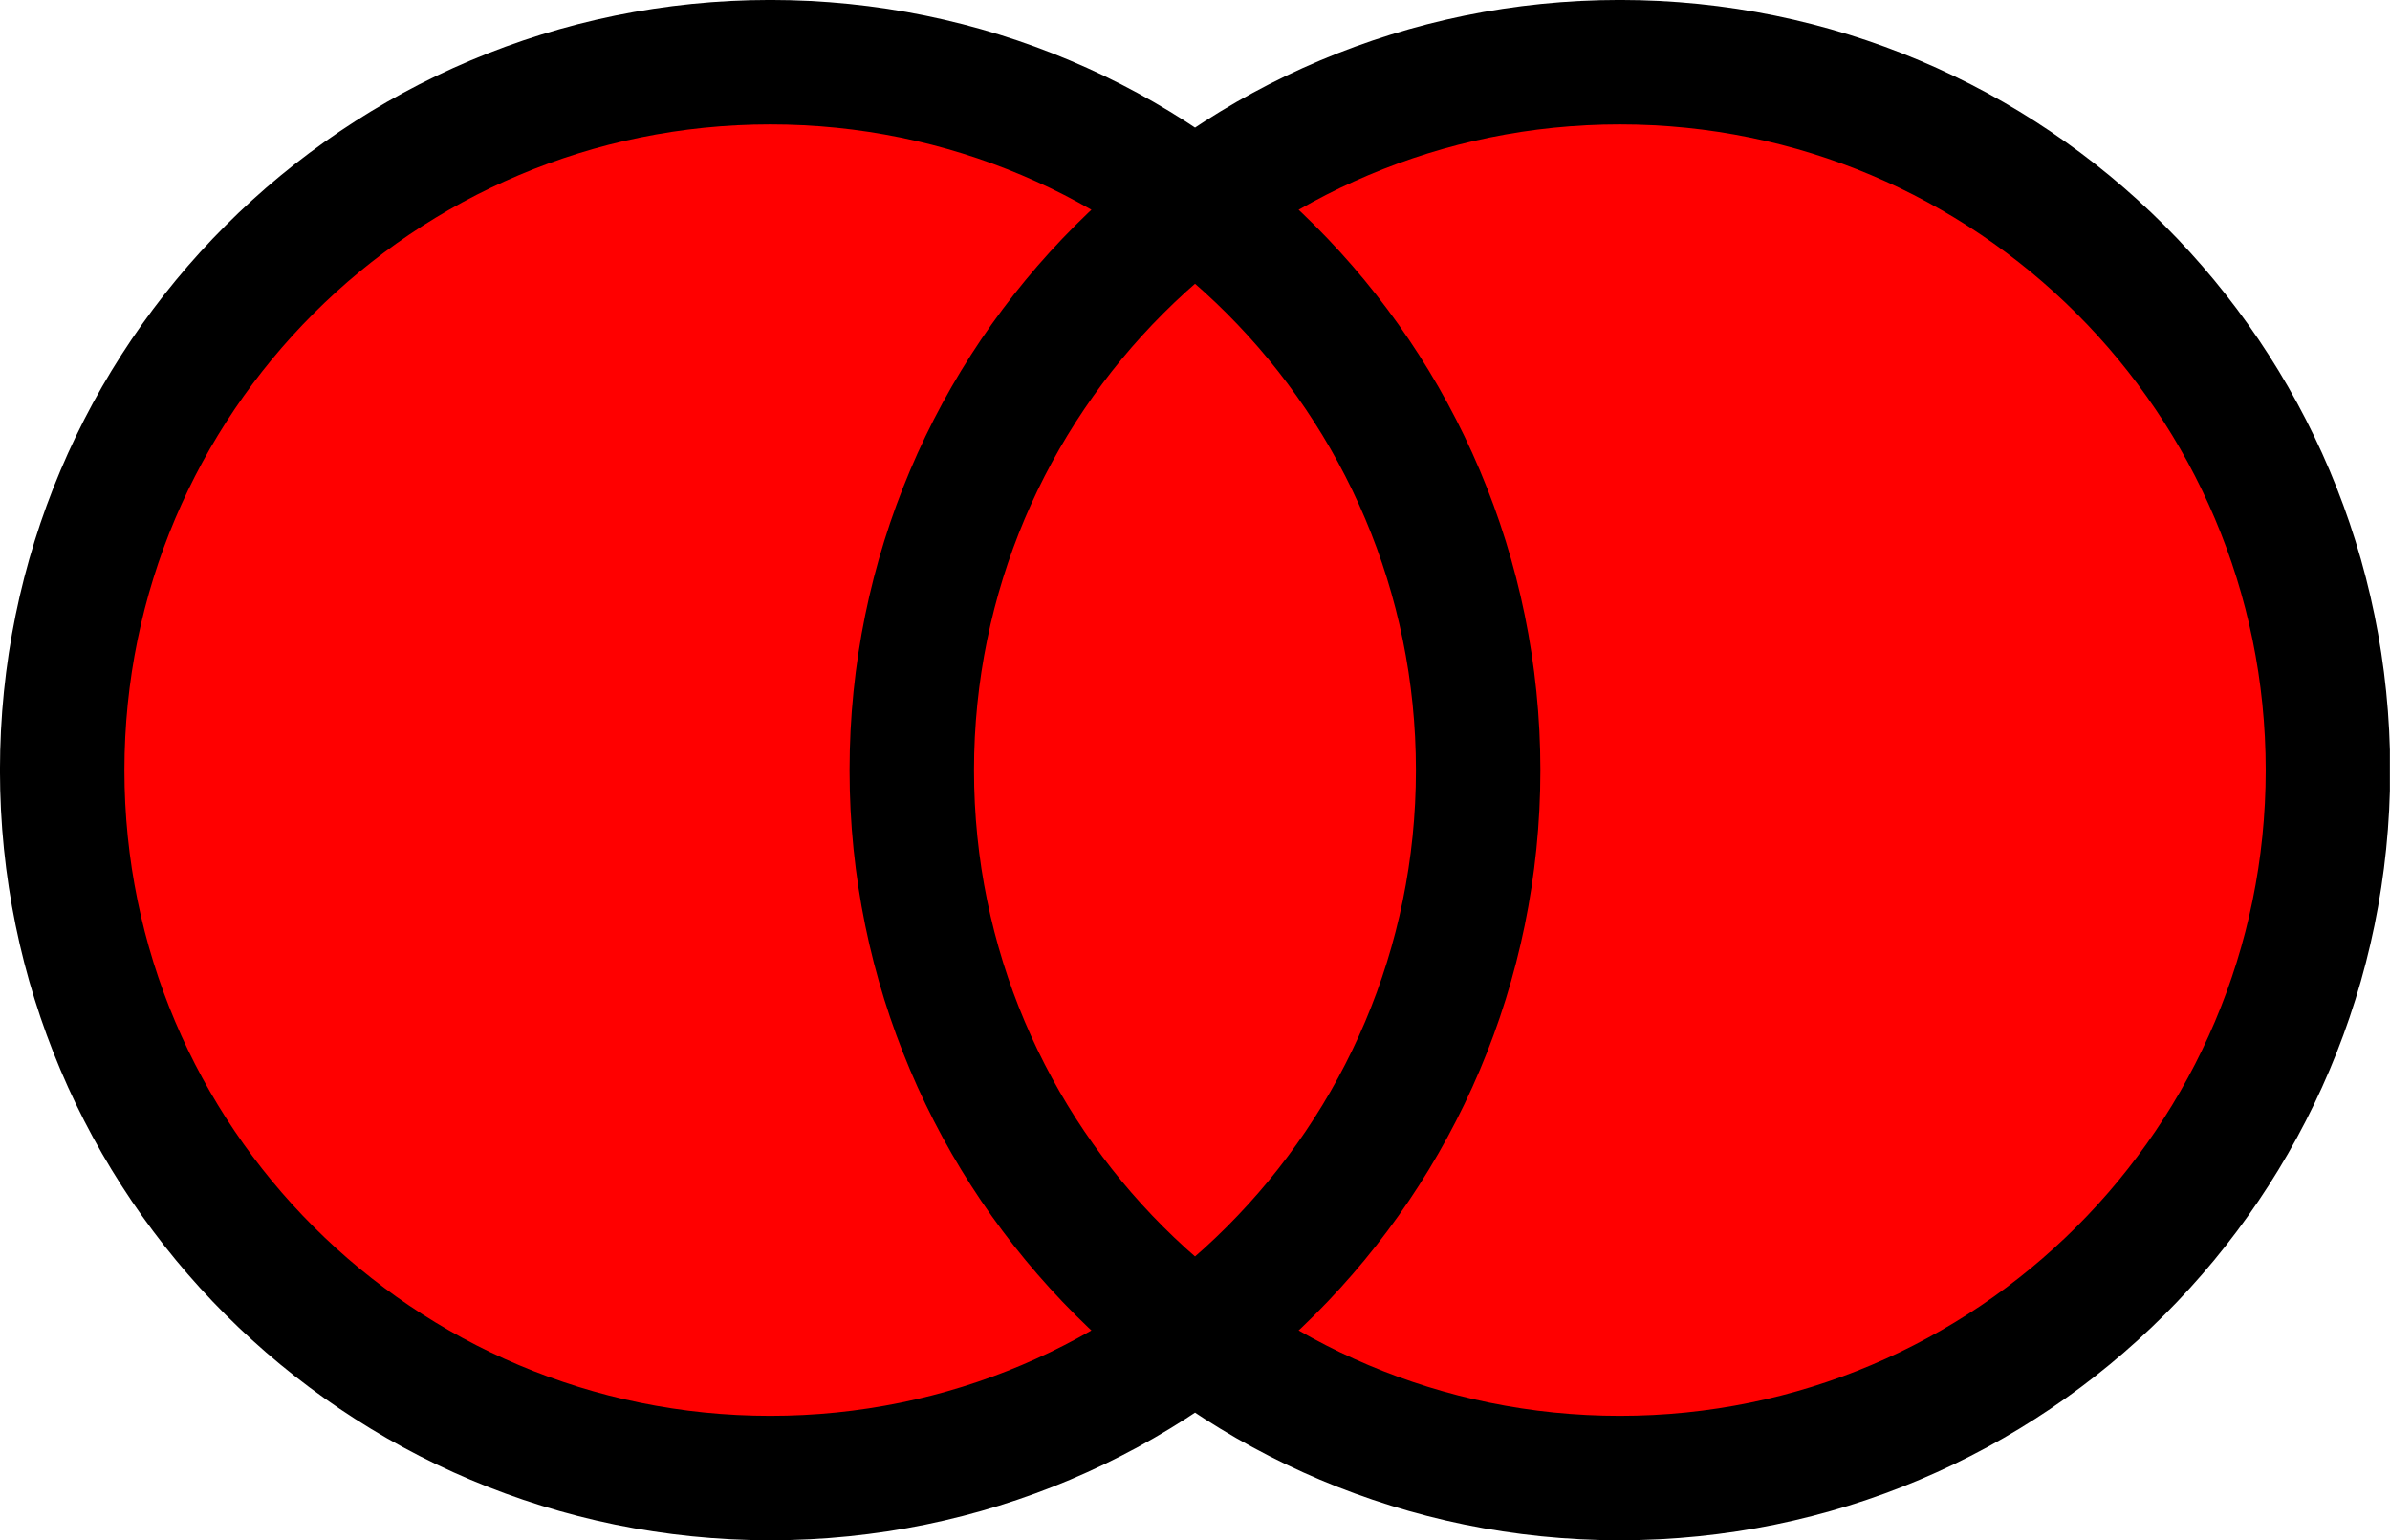
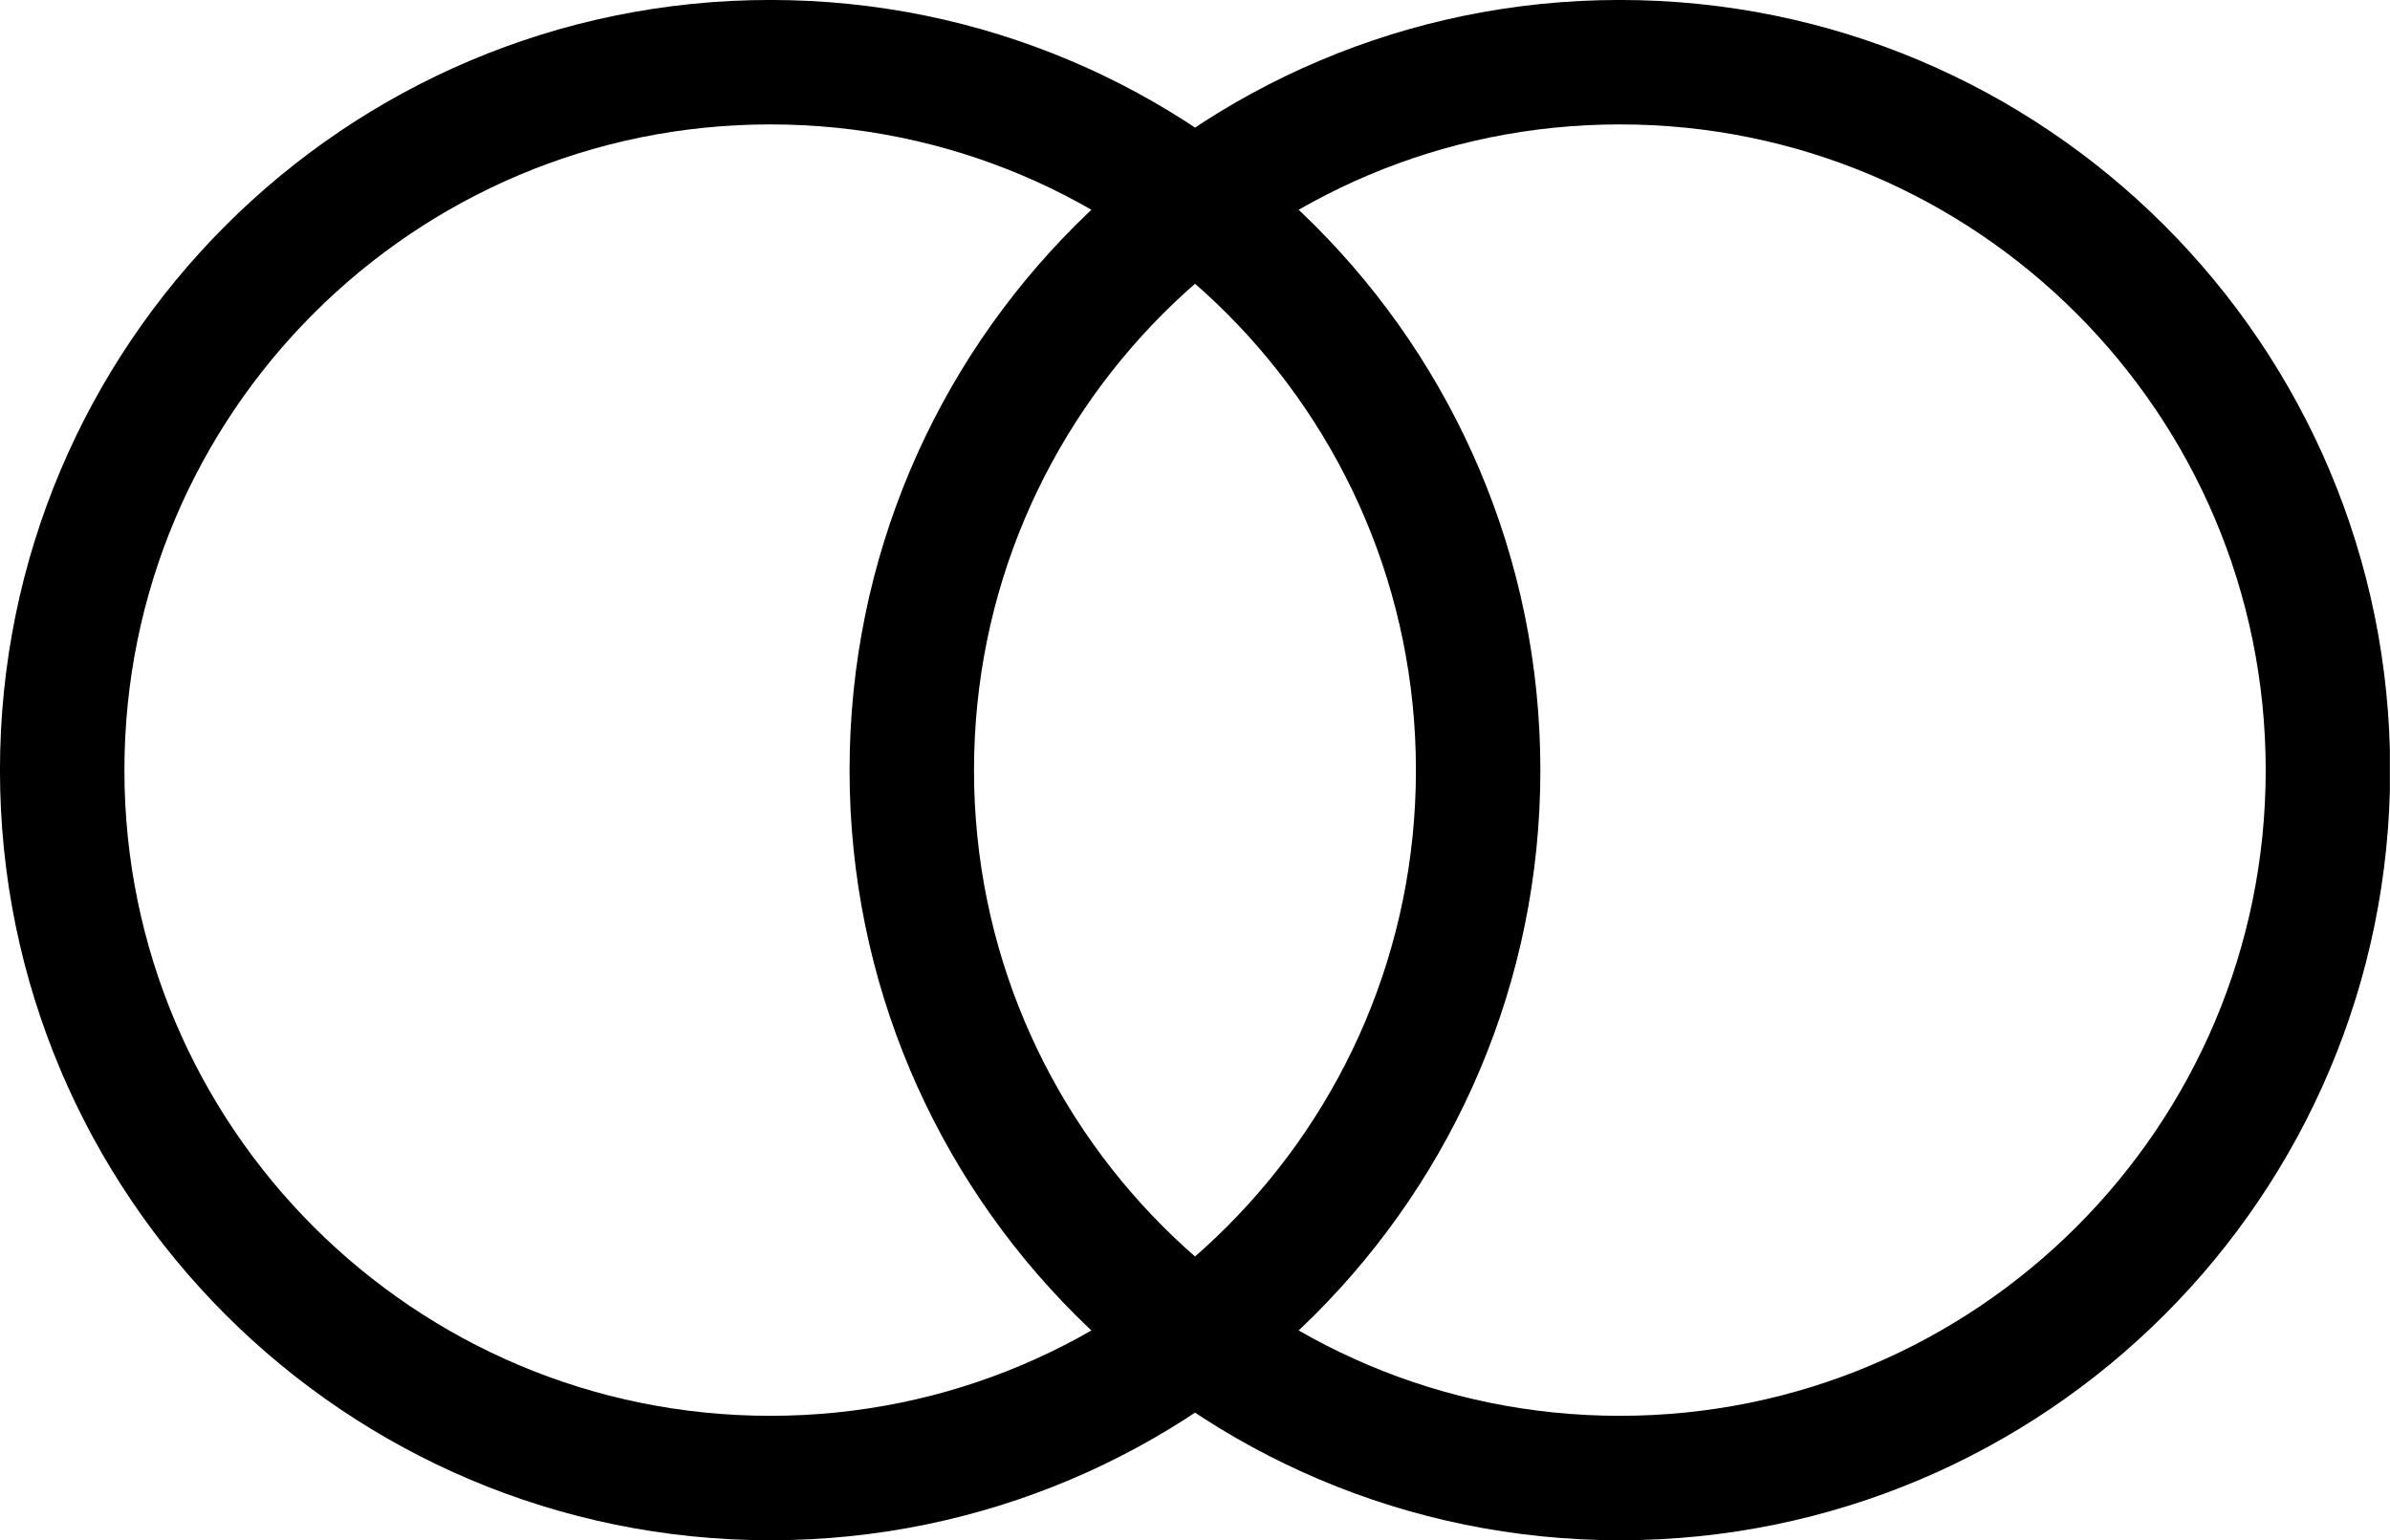
<svg xmlns="http://www.w3.org/2000/svg" width="38.275pt" height="24.669pt" viewBox="0 0 38.275 24.669" version="1.1">
  <defs>
    <clipPath id="clip1">
      <path d="M 0 0 L 24 0 L 24 24 L 0 24 Z M 0 0 " />
    </clipPath>
    <clipPath id="clip2">
      <path d="M 0.996 23.672 L 0.996 0.996 L 37.281 0.996 L 37.281 23.672 Z M 37.281 12.336 C 37.281 6.07 32.203 0.996 25.941 0.996 C 19.68 0.996 14.602 6.07 14.602 12.336 C 14.602 18.598 19.68 23.672 25.941 23.672 C 32.203 23.672 37.281 18.598 37.281 12.336 Z M 37.281 12.336 " />
    </clipPath>
    <clipPath id="clip3">
      <path d="M 14 0 L 24 0 L 24 24 L 14 24 Z M 14 0 " />
    </clipPath>
    <clipPath id="clip4">
      <path d="M 37.281 12.336 C 37.281 6.07 32.203 0.996 25.941 0.996 C 19.68 0.996 14.602 6.07 14.602 12.336 C 14.602 18.598 19.68 23.672 25.941 23.672 C 32.203 23.672 37.281 18.598 37.281 12.336 Z M 37.281 12.336 " />
    </clipPath>
    <clipPath id="clip5">
-       <path d="M 14 0 L 38 0 L 38 24 L 14 24 Z M 14 0 " />
-     </clipPath>
+       </clipPath>
    <clipPath id="clip6">
-       <path d="M 0.996 23.672 L 0.996 0.996 L 37.281 0.996 L 37.281 23.672 Z M 23.672 12.336 C 23.672 6.07 18.598 0.996 12.336 0.996 C 6.074 0.996 0.996 6.07 0.996 12.336 C 0.996 18.598 6.074 23.672 12.336 23.672 C 18.598 23.672 23.672 18.598 23.672 12.336 Z M 23.672 12.336 " />
-     </clipPath>
+       </clipPath>
    <clipPath id="clip7">
      <path d="M 0 0 L 38.273 0 L 38.273 24.668 L 0 24.668 Z M 0 0 " />
    </clipPath>
  </defs>
  <g id="surface1">
    <g clip-path="url(#clip1)" clip-rule="nonzero">
      <g clip-path="url(#clip2)" clip-rule="nonzero">
-         <path style=" stroke:none;fill-rule:nonzero;fill:rgb(100%,0%,0%);fill-opacity:1;" d="M 23.672 12.336 C 23.672 6.07 18.598 0.996 12.336 0.996 C 6.074 0.996 0.996 6.07 0.996 12.336 C 0.996 18.598 6.074 23.672 12.336 23.672 C 18.598 23.672 23.672 18.598 23.672 12.336 Z M 23.672 12.336 " />
-       </g>
+         </g>
    </g>
    <g clip-path="url(#clip3)" clip-rule="nonzero">
      <g clip-path="url(#clip4)" clip-rule="nonzero">
-         <path style=" stroke:none;fill-rule:nonzero;fill:rgb(100%,0%,0%);fill-opacity:1;" d="M 23.672 12.336 C 23.672 6.07 18.598 0.996 12.336 0.996 C 6.074 0.996 0.996 6.07 0.996 12.336 C 0.996 18.598 6.074 23.672 12.336 23.672 C 18.598 23.672 23.672 18.598 23.672 12.336 Z M 23.672 12.336 " />
-       </g>
+         </g>
    </g>
    <g clip-path="url(#clip5)" clip-rule="nonzero">
      <g clip-path="url(#clip6)" clip-rule="nonzero">
-         <path style=" stroke:none;fill-rule:nonzero;fill:rgb(100%,0%,0%);fill-opacity:1;" d="M 37.281 12.336 C 37.281 6.07 32.203 0.996 25.941 0.996 C 19.68 0.996 14.602 6.07 14.602 12.336 C 14.602 18.598 19.68 23.672 25.941 23.672 C 32.203 23.672 37.281 18.598 37.281 12.336 Z M 37.281 12.336 " />
-       </g>
+         </g>
    </g>
    <g clip-path="url(#clip7)" clip-rule="nonzero">
      <path style="fill:none;stroke-width:1.993;stroke-linecap:butt;stroke-linejoin:miter;stroke:rgb(0%,0%,0%);stroke-opacity:1;stroke-miterlimit:10;" d="M 24.946 -0.002 C 24.946 6.264 19.868 11.338 13.606 11.338 C 7.345 11.338 2.267 6.264 2.267 -0.002 C 2.267 -6.264 7.345 -11.338 13.606 -11.338 C 19.868 -11.338 24.946 -6.264 24.946 -0.002 Z M 11.337 -0.002 C 11.337 6.264 6.263 11.338 0.001 11.338 C -6.261 11.338 -11.339 6.264 -11.339 -0.002 C -11.339 -6.264 -6.261 -11.338 0.001 -11.338 C 6.263 -11.338 11.337 -6.264 11.337 -0.002 Z M 11.337 -0.002 " transform="matrix(1,0,0,-1,12.335,12.334)" />
    </g>
  </g>
</svg>